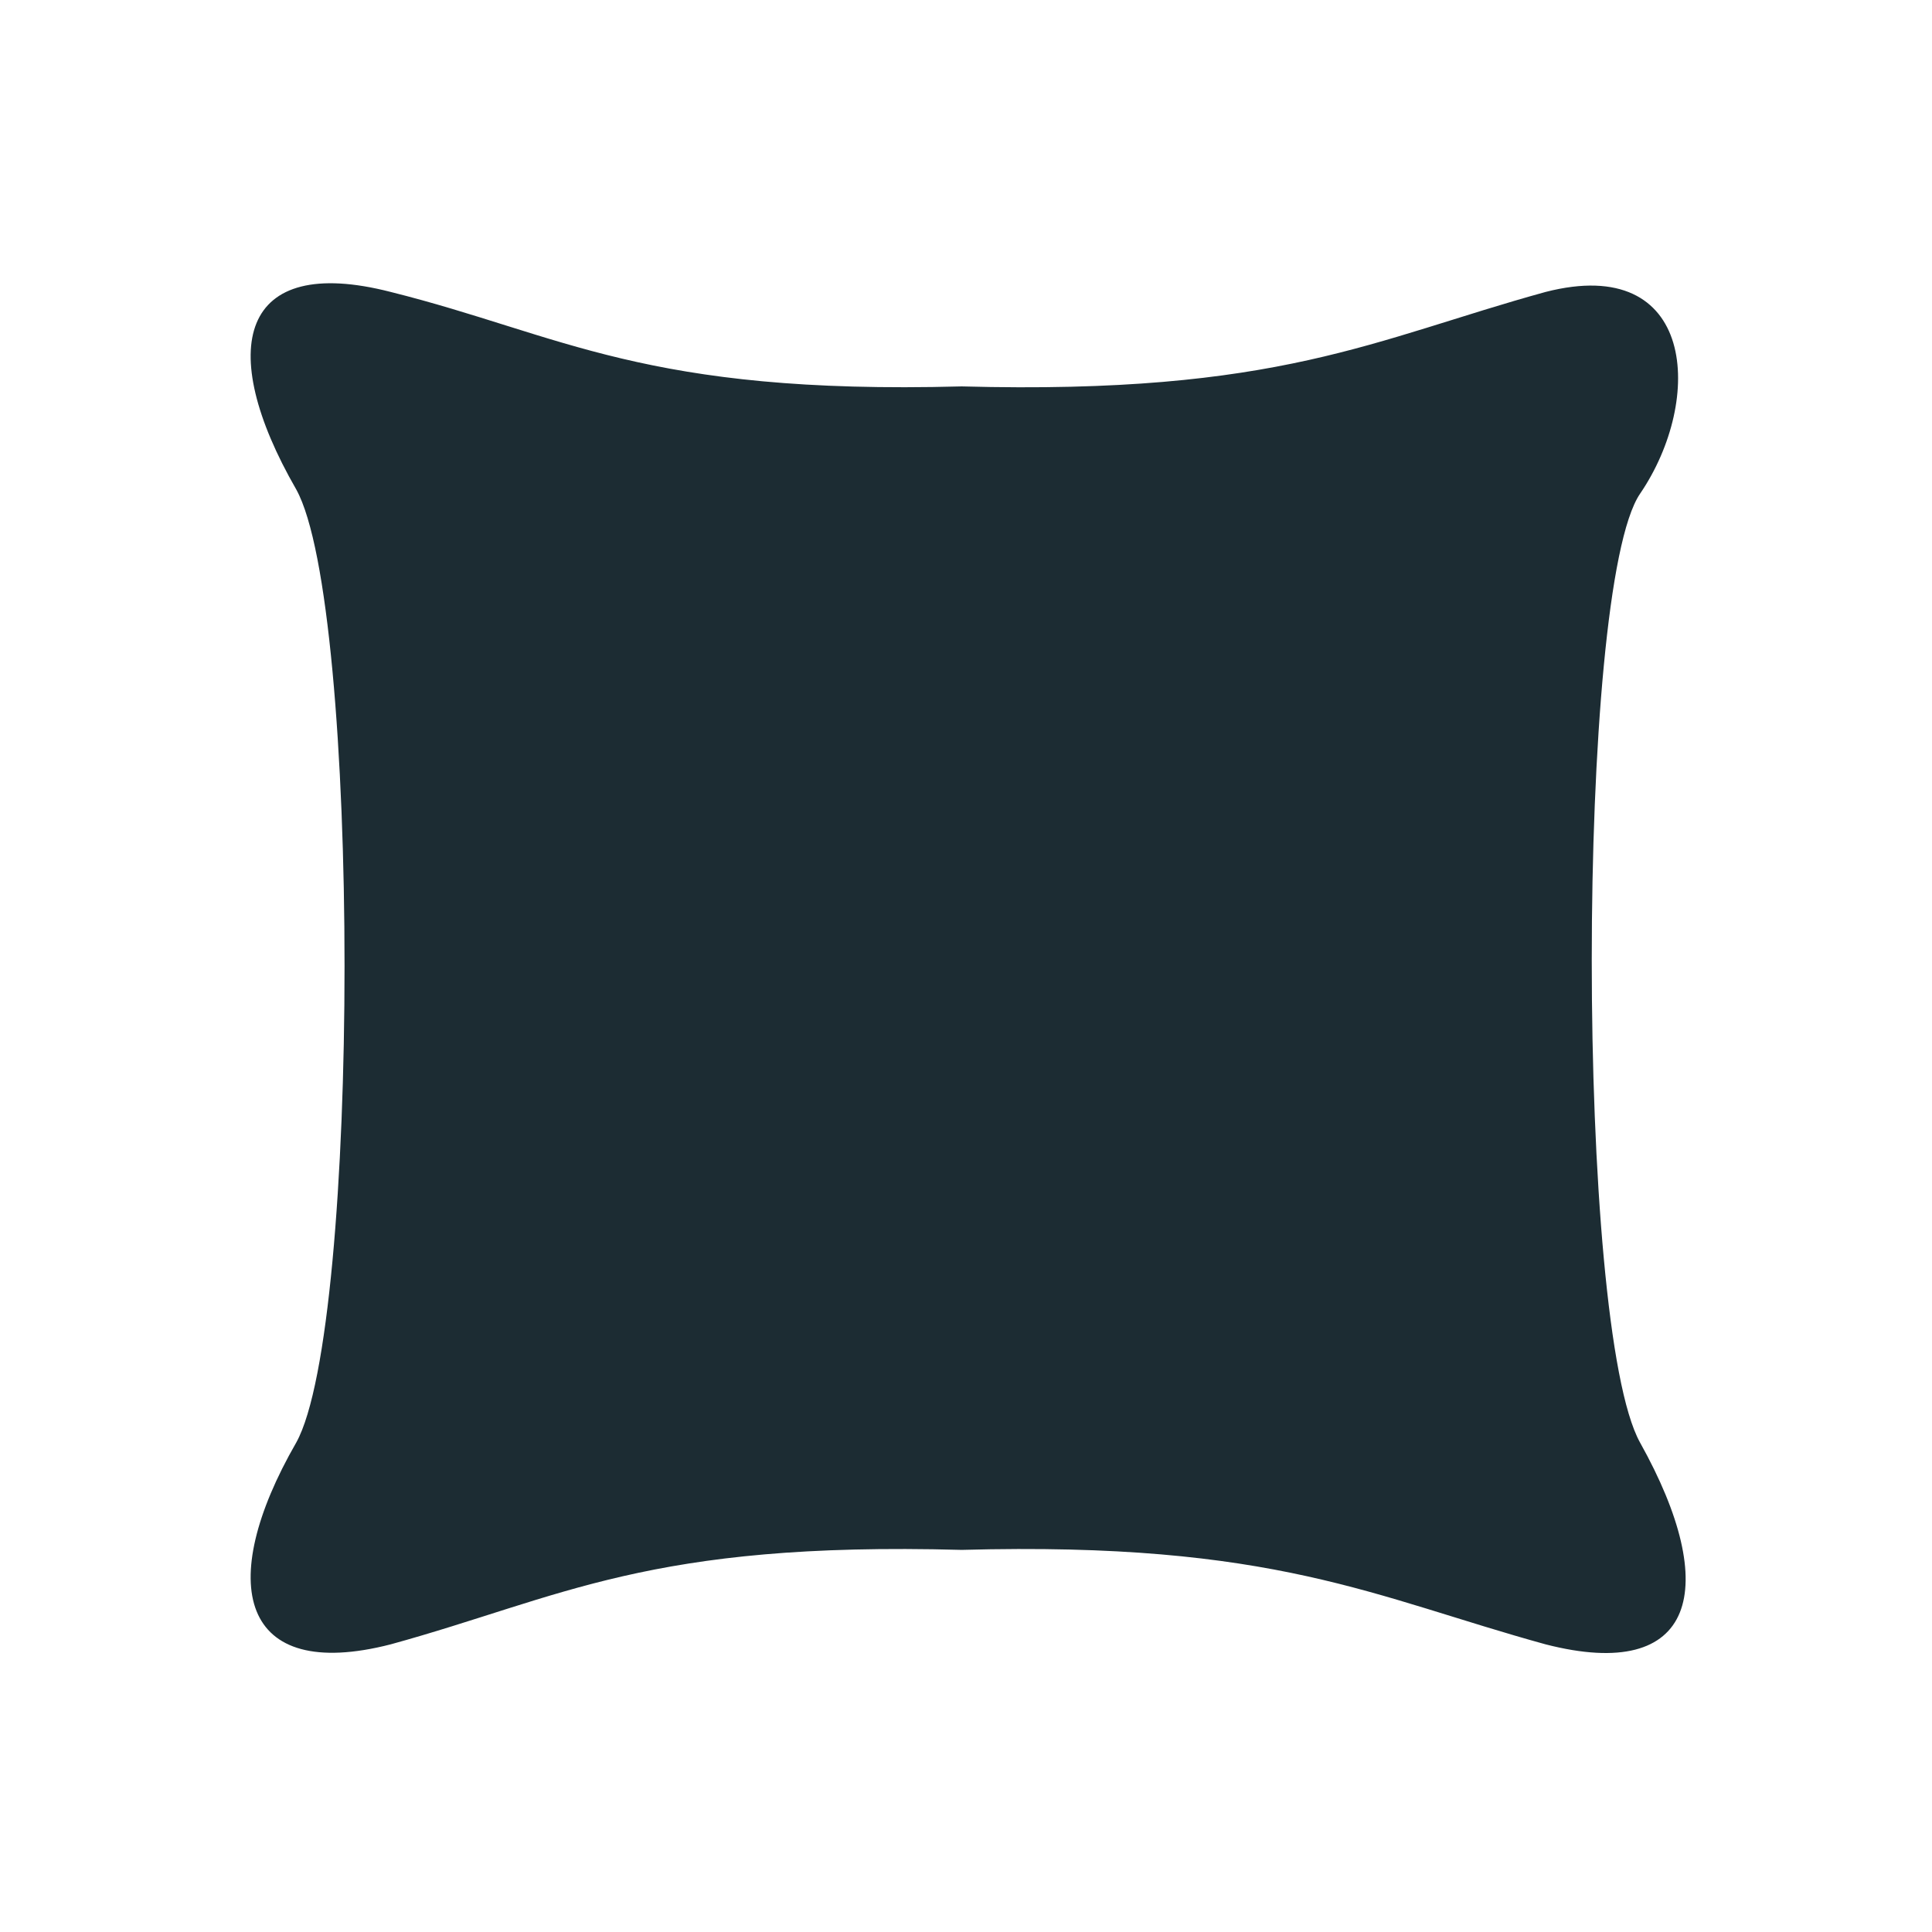
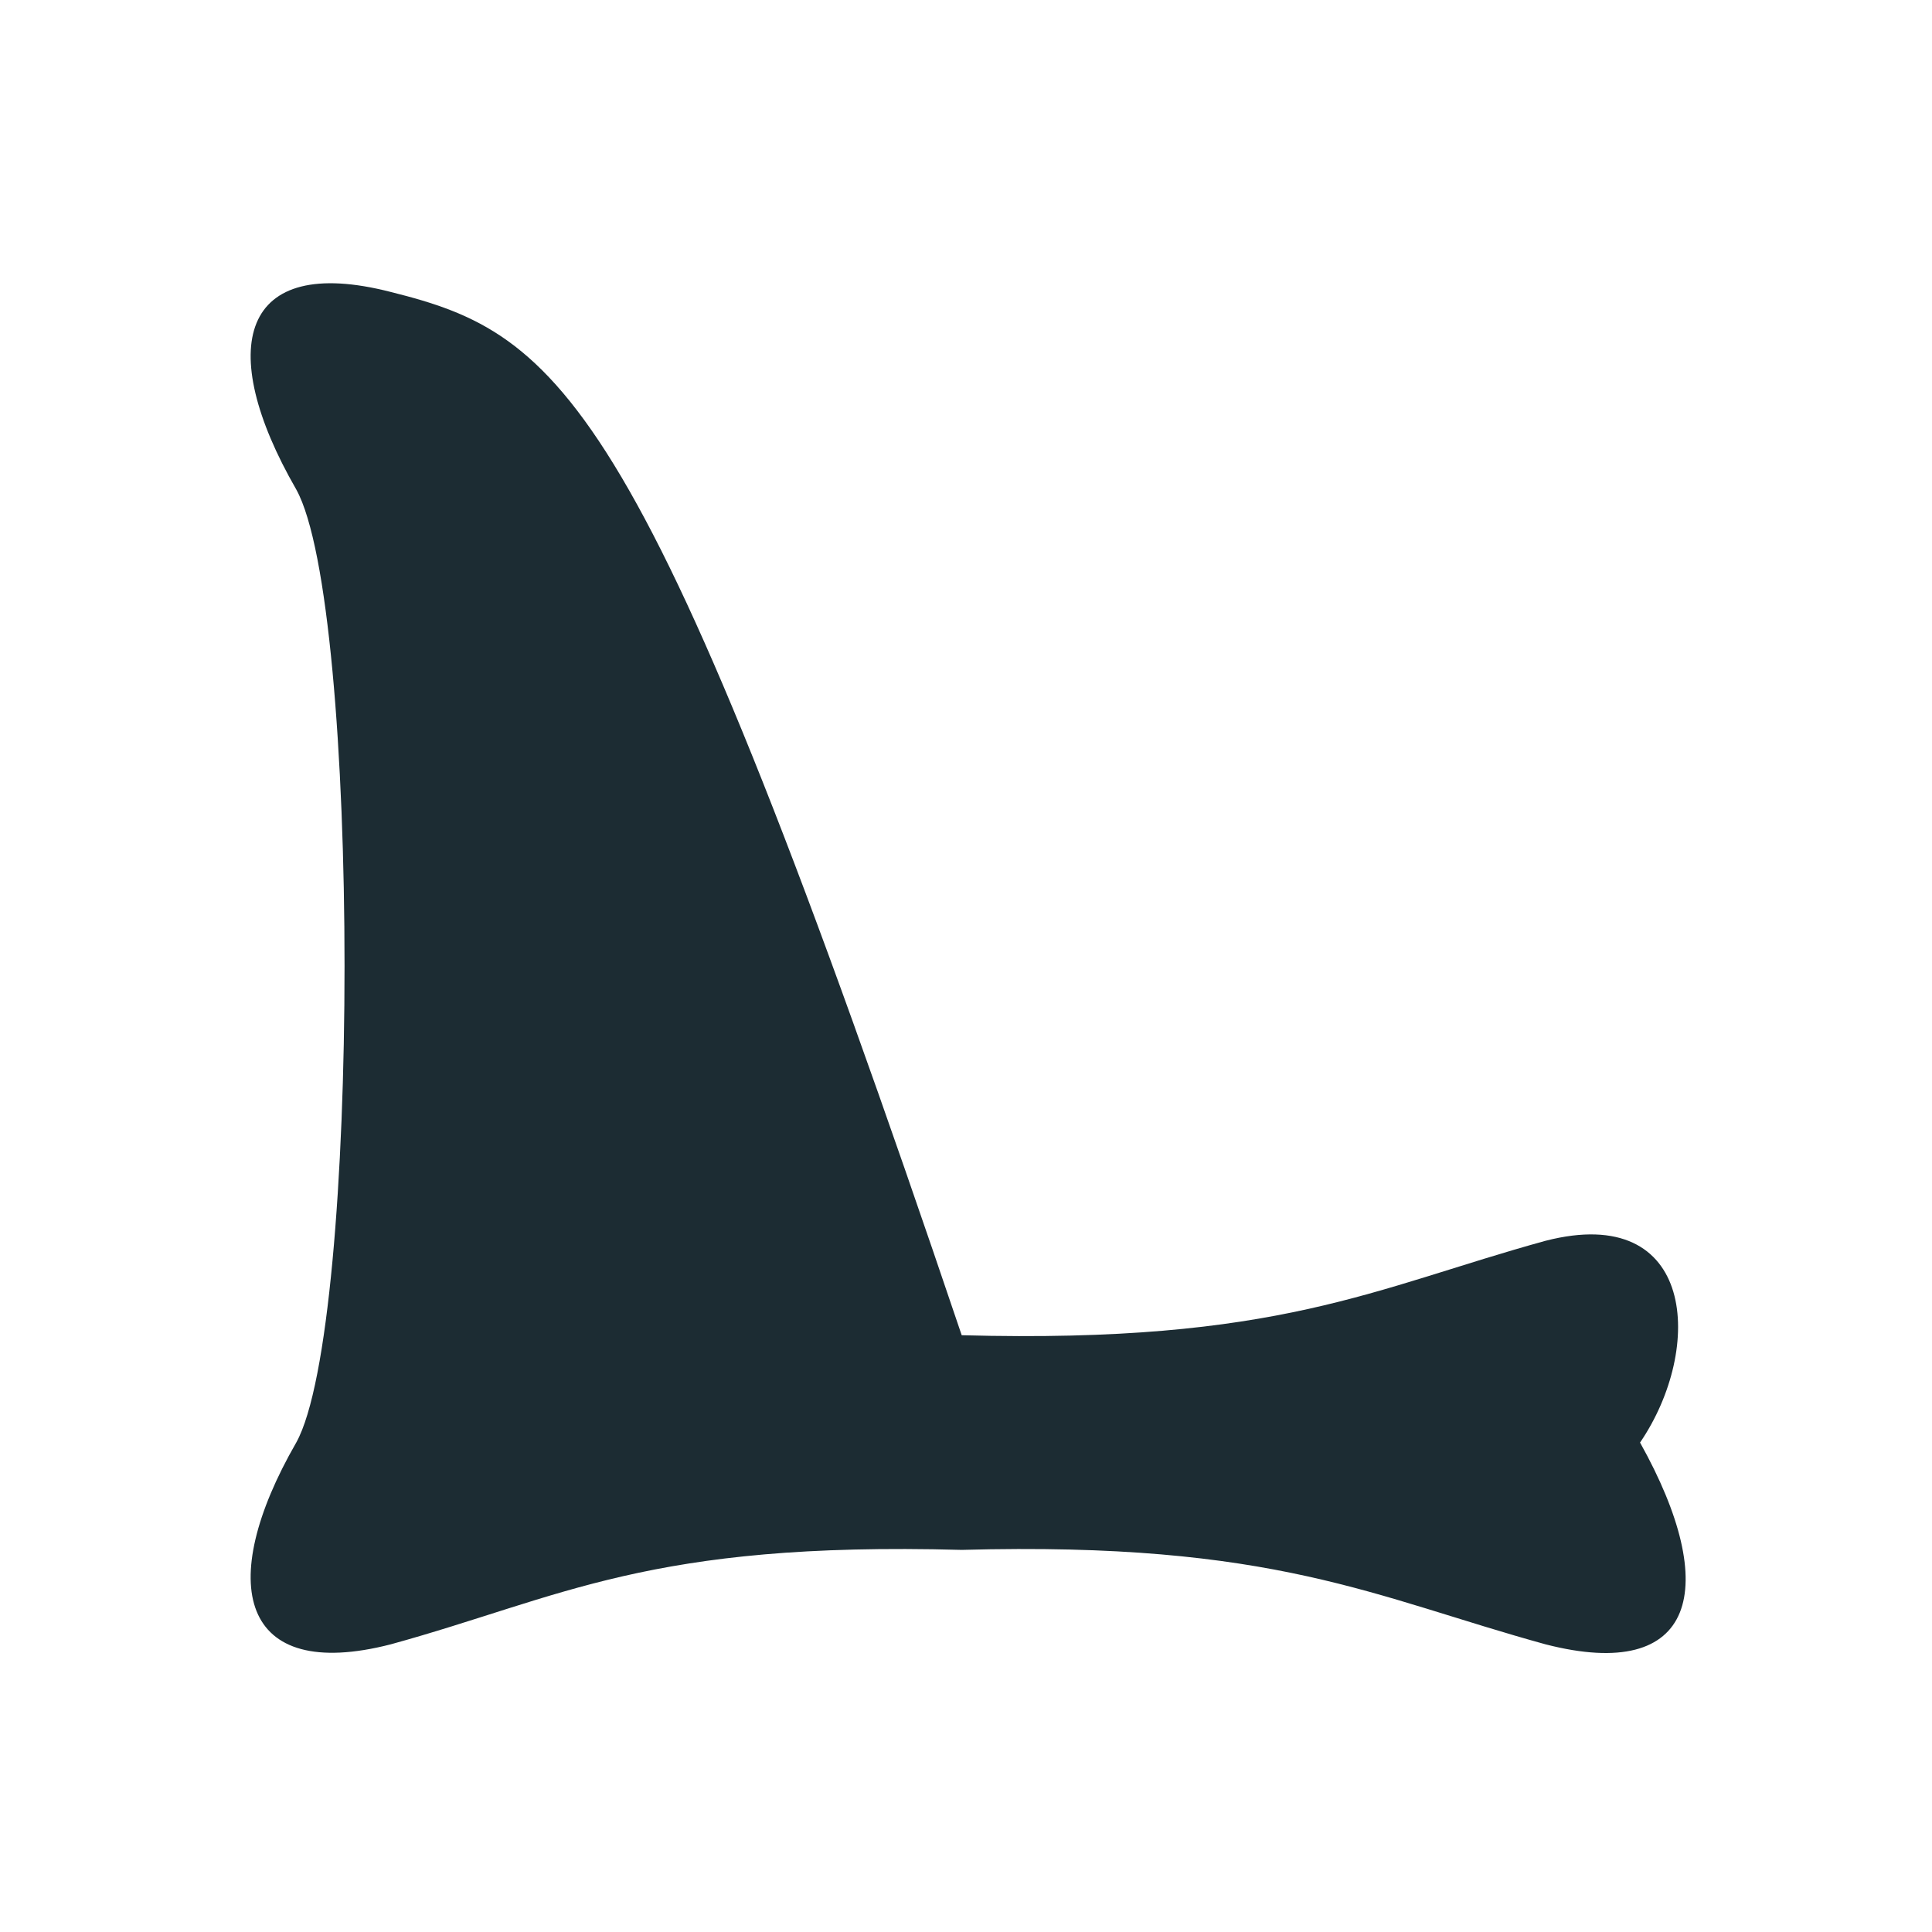
<svg xmlns="http://www.w3.org/2000/svg" version="1.1" id="Calque_3" x="0px" y="0px" viewBox="0 0 45 45" style="enable-background:new 0 0 45 45;" xml:space="preserve">
  <style type="text/css">
	.st0{fill:#1C2C33;}
</style>
-   <path class="st0" d="M6.9,33.6c-1.9,3.3-1.3,5.6,2.2,4.7c4-1.1,6-2.4,13.3-2.2c7.3-0.2,9.6,1.1,13.6,2.2c3.5,0.9,4.1-1.3,2.2-4.7  c-1.5-2.7-1.5-19.9,0-22.1c1.5-2.2,1.3-5.6-2.2-4.7c-4,1.1-6.2,2.4-13.6,2.2C15,9.2,13.1,7.8,9.1,6.8C5.6,5.9,5,8.1,6.9,11.4  C8.4,14.1,8.4,30.9,6.9,33.6z" />
+   <path class="st0" d="M6.9,33.6c-1.9,3.3-1.3,5.6,2.2,4.7c4-1.1,6-2.4,13.3-2.2c7.3-0.2,9.6,1.1,13.6,2.2c3.5,0.9,4.1-1.3,2.2-4.7  c1.5-2.2,1.3-5.6-2.2-4.7c-4,1.1-6.2,2.4-13.6,2.2C15,9.2,13.1,7.8,9.1,6.8C5.6,5.9,5,8.1,6.9,11.4  C8.4,14.1,8.4,30.9,6.9,33.6z" />
</svg>